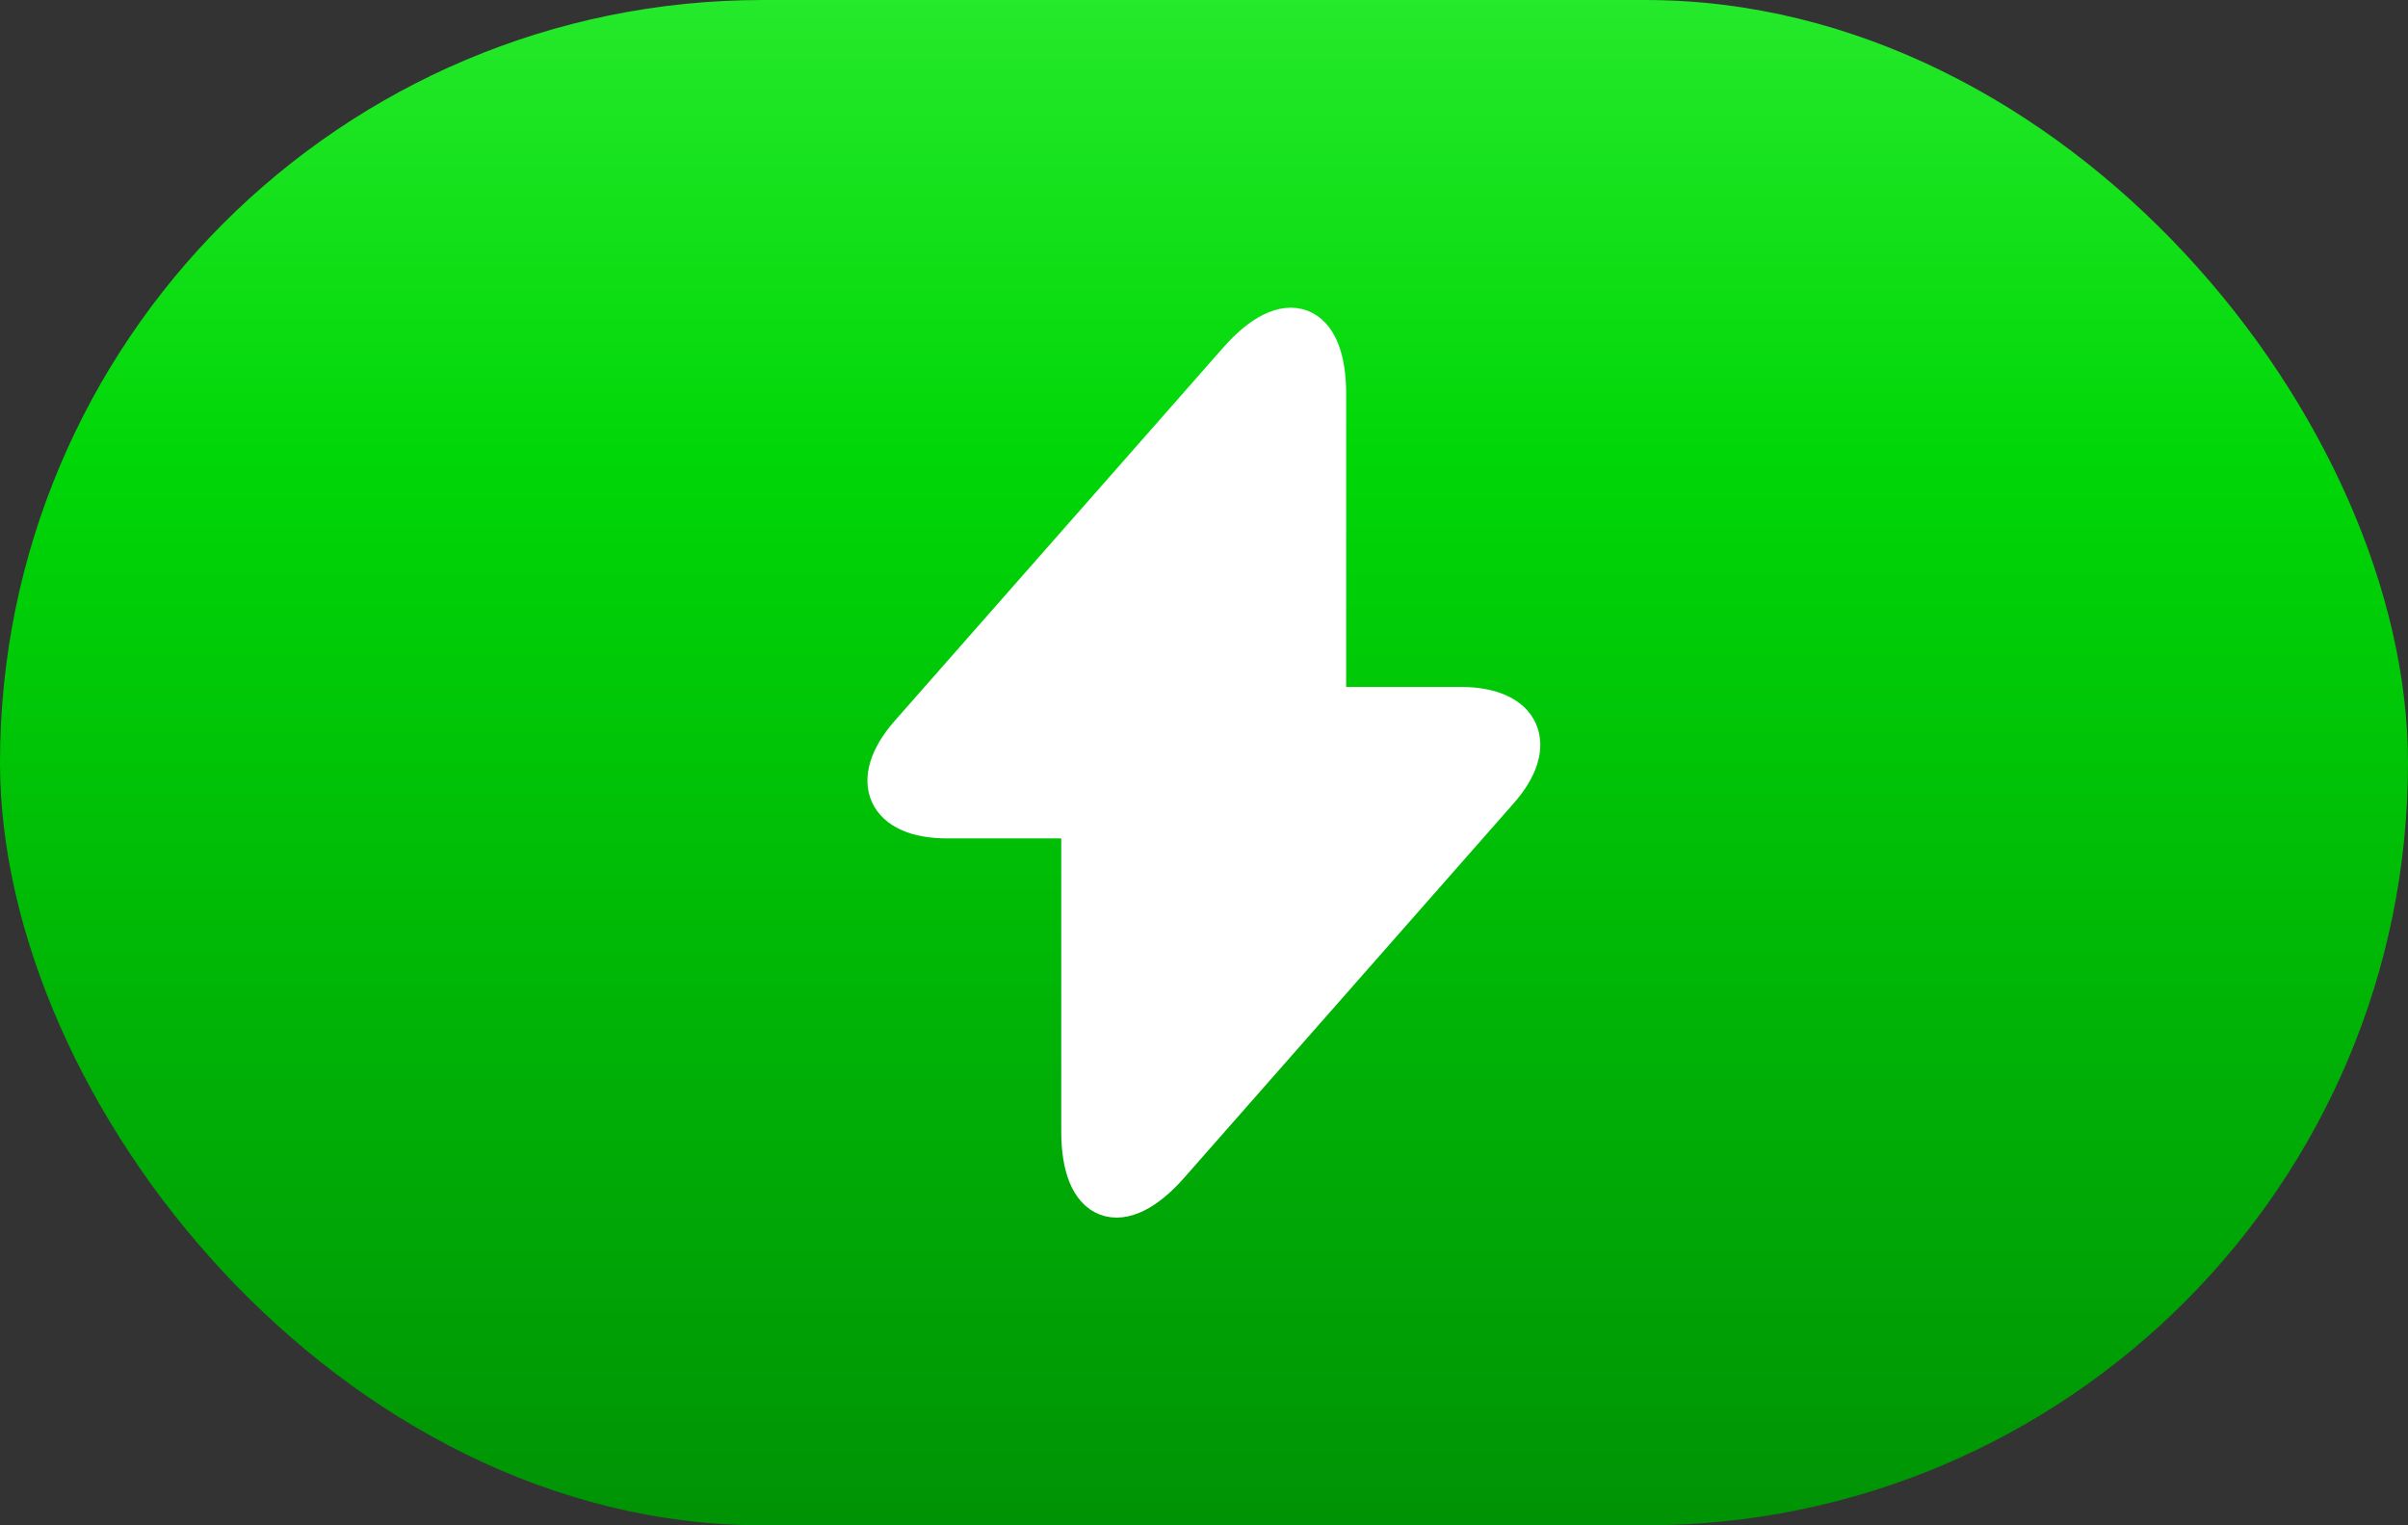
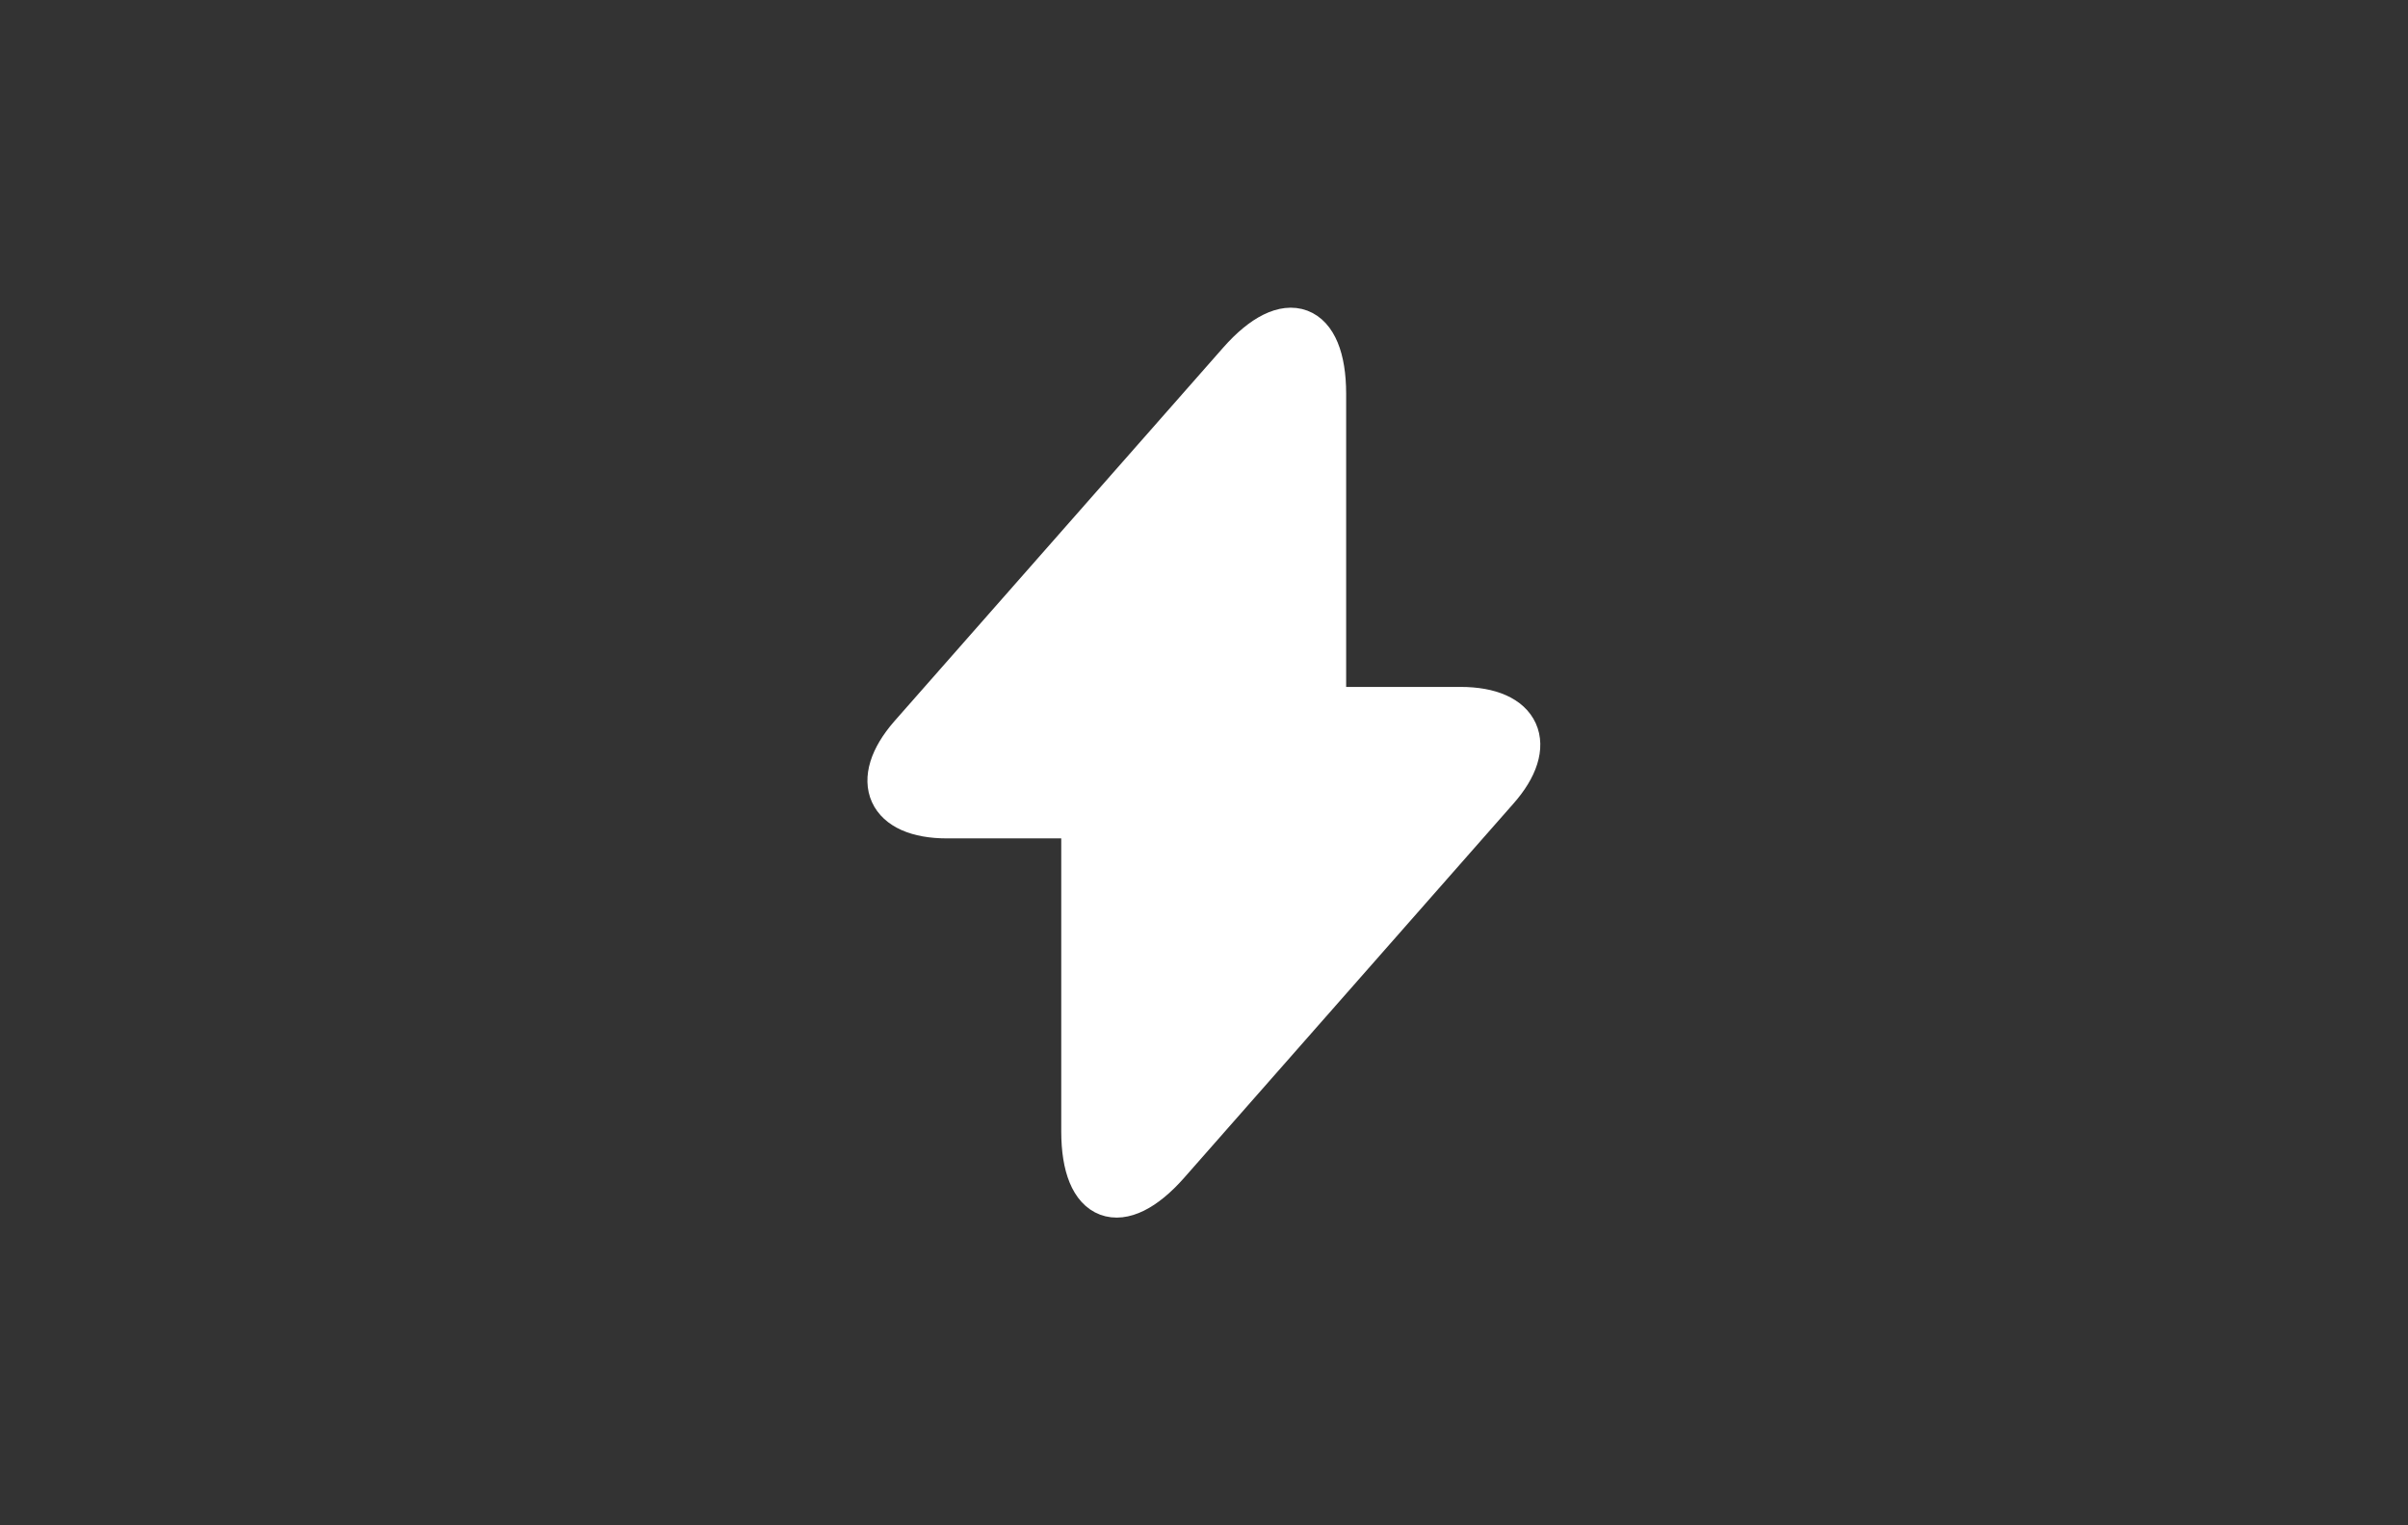
<svg xmlns="http://www.w3.org/2000/svg" width="60" height="38" viewBox="0 0 60 38" fill="none">
  <rect x="0" y="0" width="60" height="38" fill="#333333" stroke="none" />
-   <rect width="60" height="38" rx="19" fill="url(#paint0_linear_64_1935)" />
  <path d="M23.596 20.387H26.943V28.186C26.943 30.006 27.929 30.375 29.132 29.01L37.332 19.693C38.34 18.556 37.917 17.613 36.39 17.613H33.042V9.813C33.042 7.993 32.057 7.625 30.854 8.99L22.653 18.306C21.657 19.455 22.079 20.387 23.596 20.387Z" fill="white" stroke="white" strokeWidth="1.5" strokeMiterlimit="10" strokeLinecap="round" strokeLinejoin="round" />
  <defs>
    <linearGradient id="paint0_linear_64_1935" x1="30" y1="0" x2="30" y2="38" gradientUnits="userSpaceOnUse">
      <stop stop-color="#25E92B" />
      <stop offset="0.3" stop-color="#00D707" />
      <stop offset="1" stop-color="#009305" />
    </linearGradient>
  </defs>
</svg>